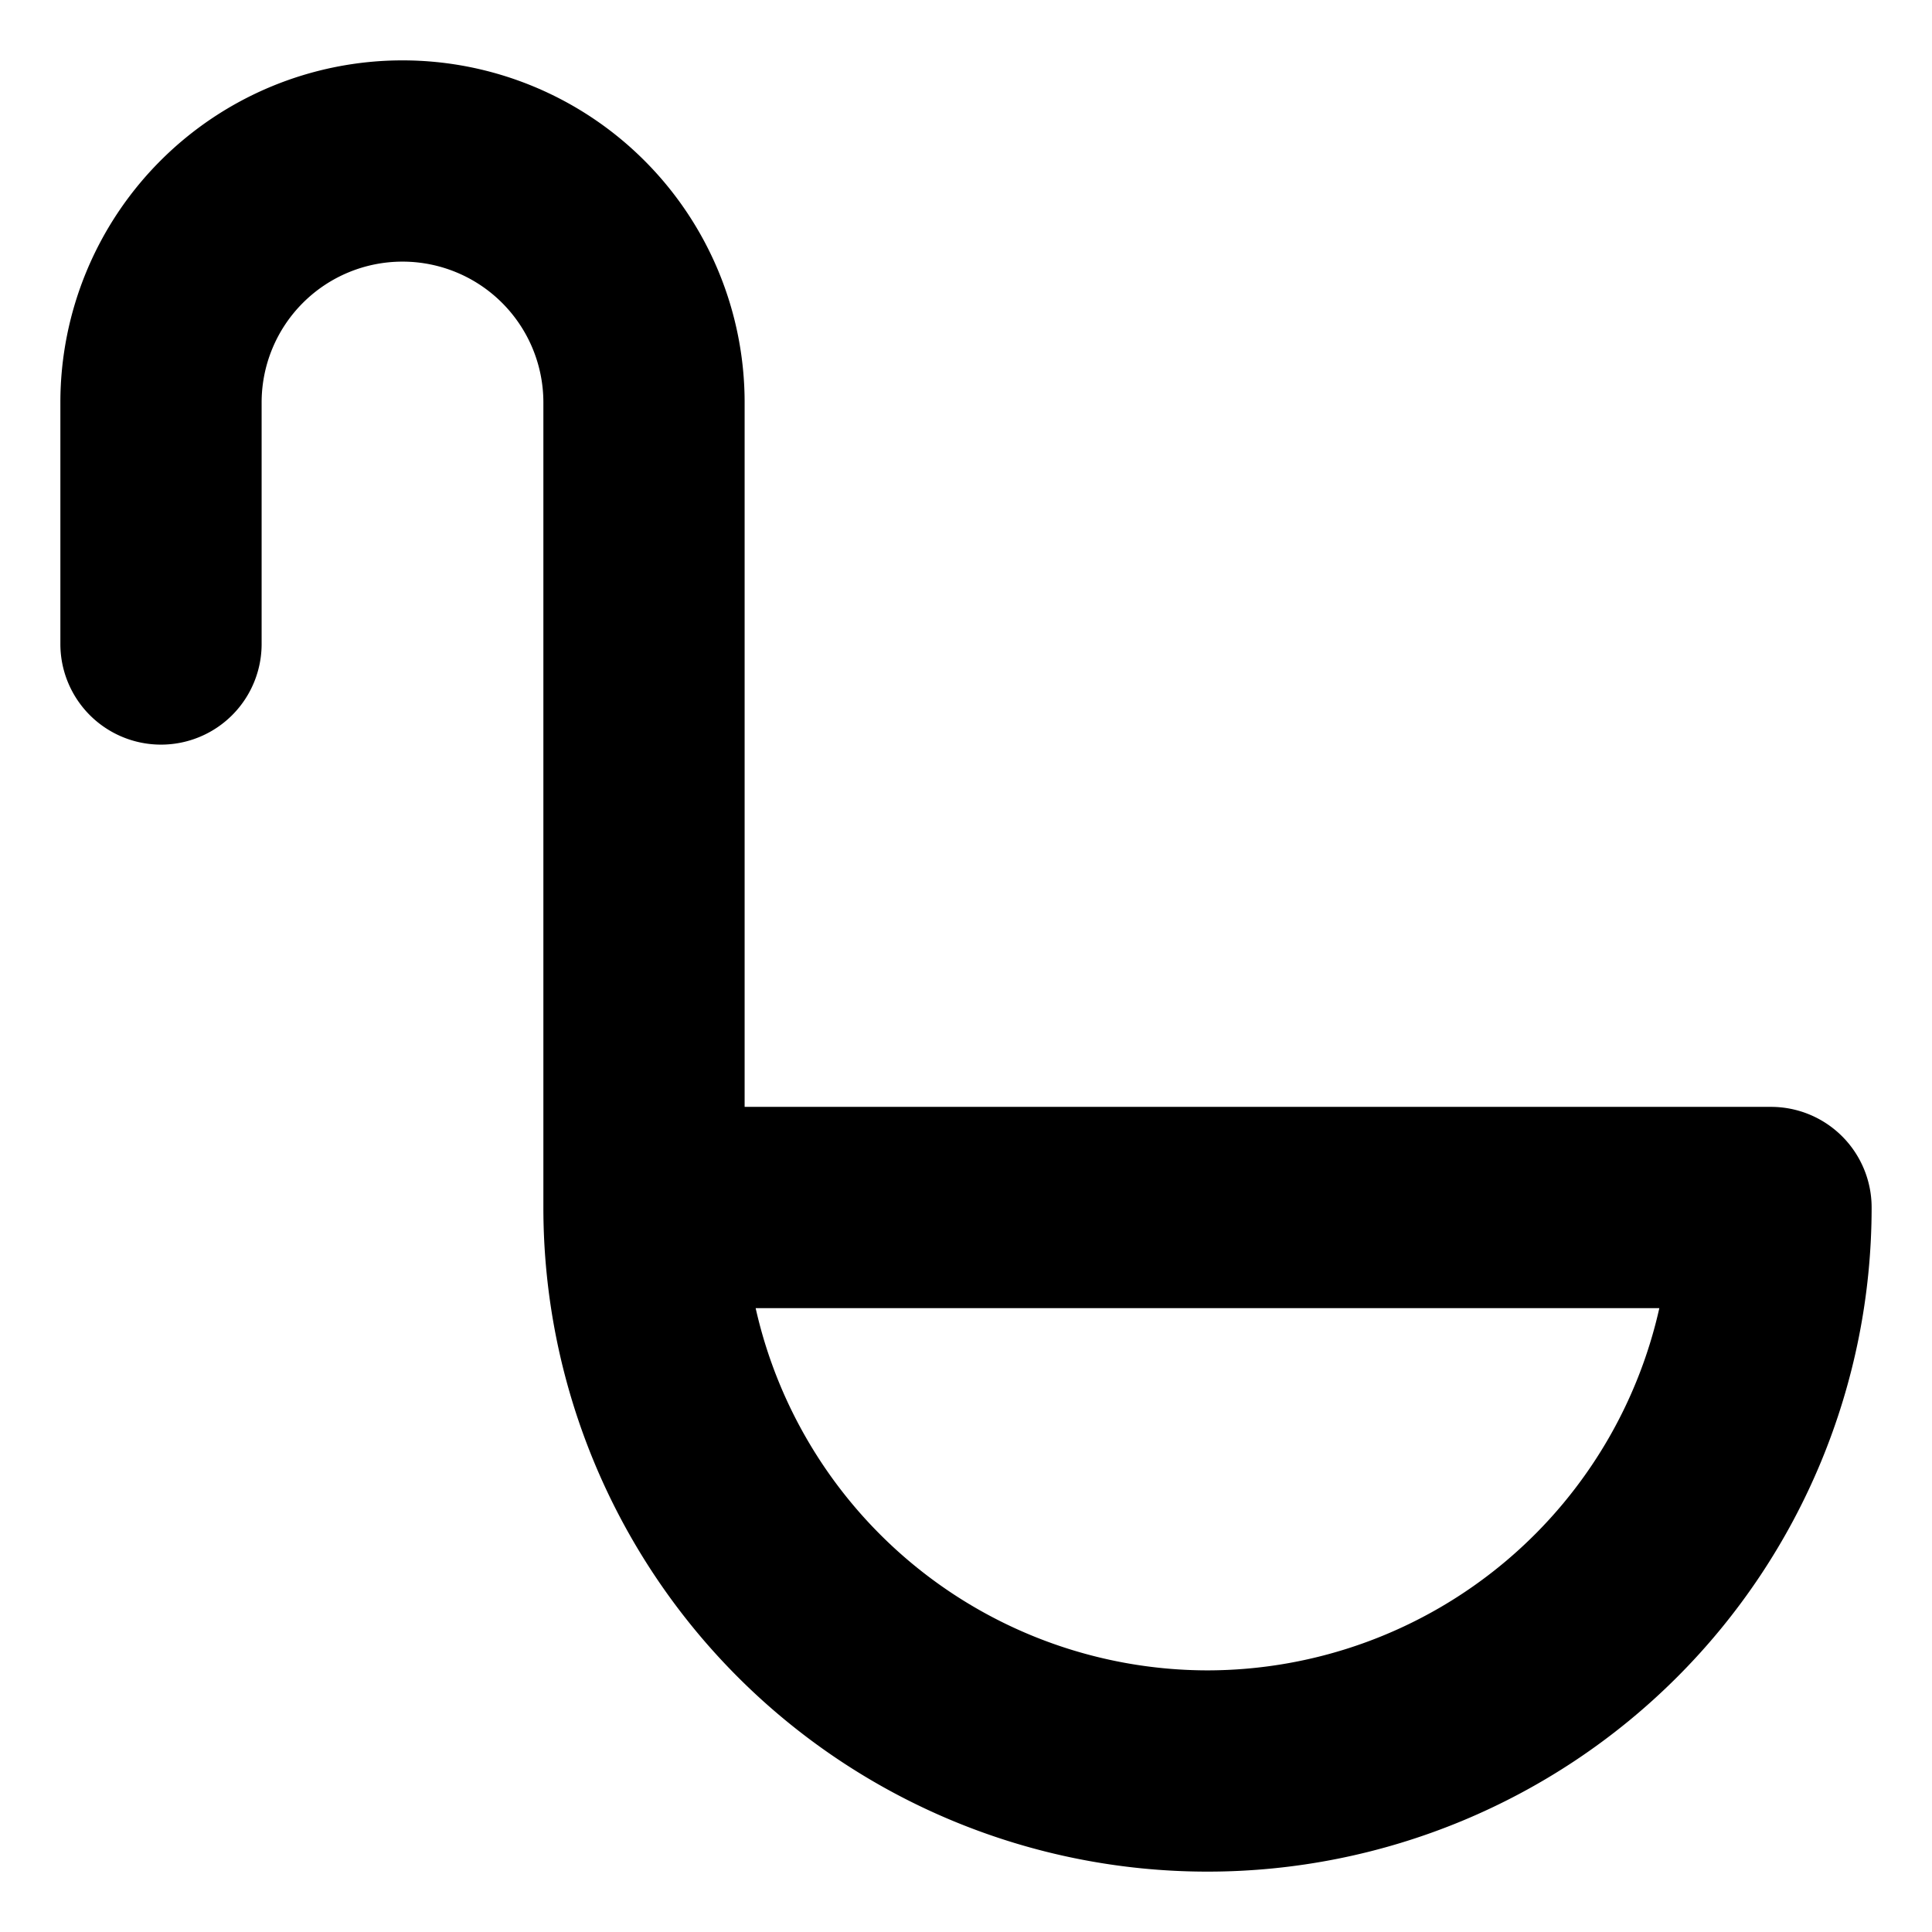
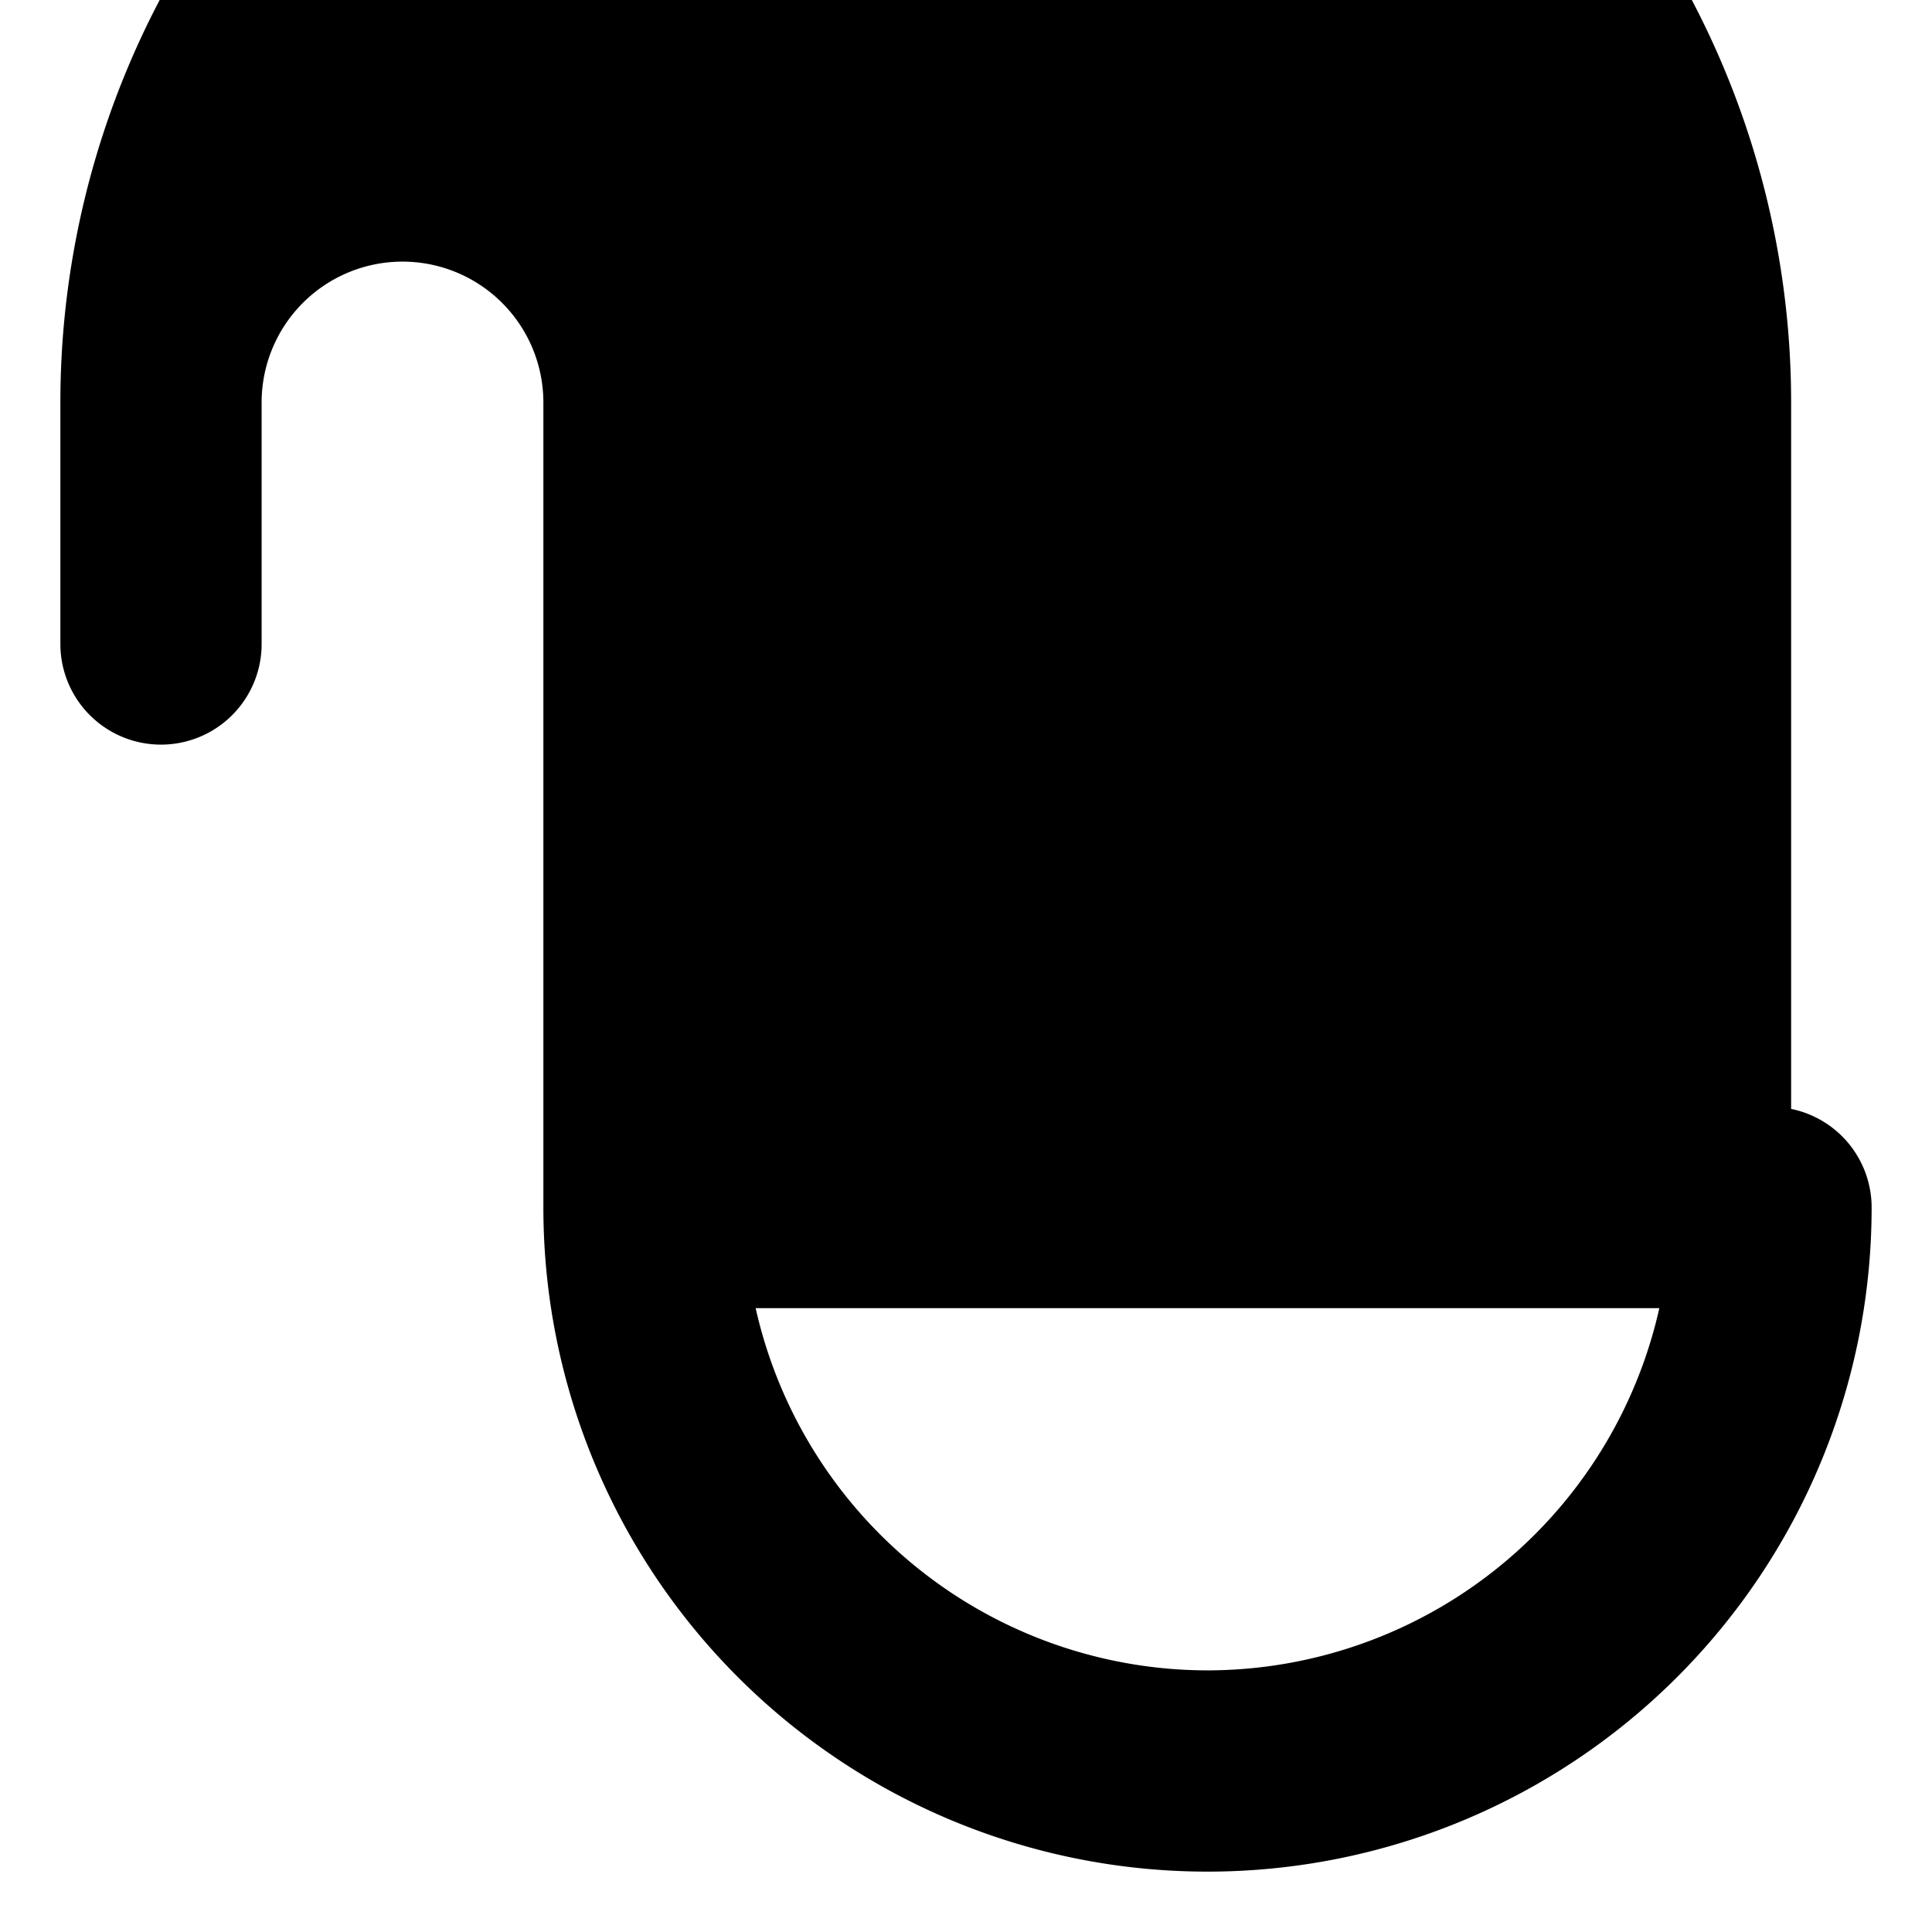
<svg xmlns="http://www.w3.org/2000/svg" viewBox="0 0 24 24" width="100" height="100">
-   <path d="M22,14H9V5A4,4,0,0,0,1,5V8A1,1,0,0,0,3,8V5A2,2,0,0,1,7,5V15a8,8,0,0,0,16,0A1,1,0,0,0,22,14Zm-7,7a6.01,6.01,0,0,1-5.917-5H20.917A6.01,6.01,0,0,1,15,21Z" fill="currentColor" stroke="currentColor" stroke-width="0.5" />
+   <path d="M22,14V5A4,4,0,0,0,1,5V8A1,1,0,0,0,3,8V5A2,2,0,0,1,7,5V15a8,8,0,0,0,16,0A1,1,0,0,0,22,14Zm-7,7a6.01,6.01,0,0,1-5.917-5H20.917A6.01,6.01,0,0,1,15,21Z" fill="currentColor" stroke="currentColor" stroke-width="0.5" />
</svg>